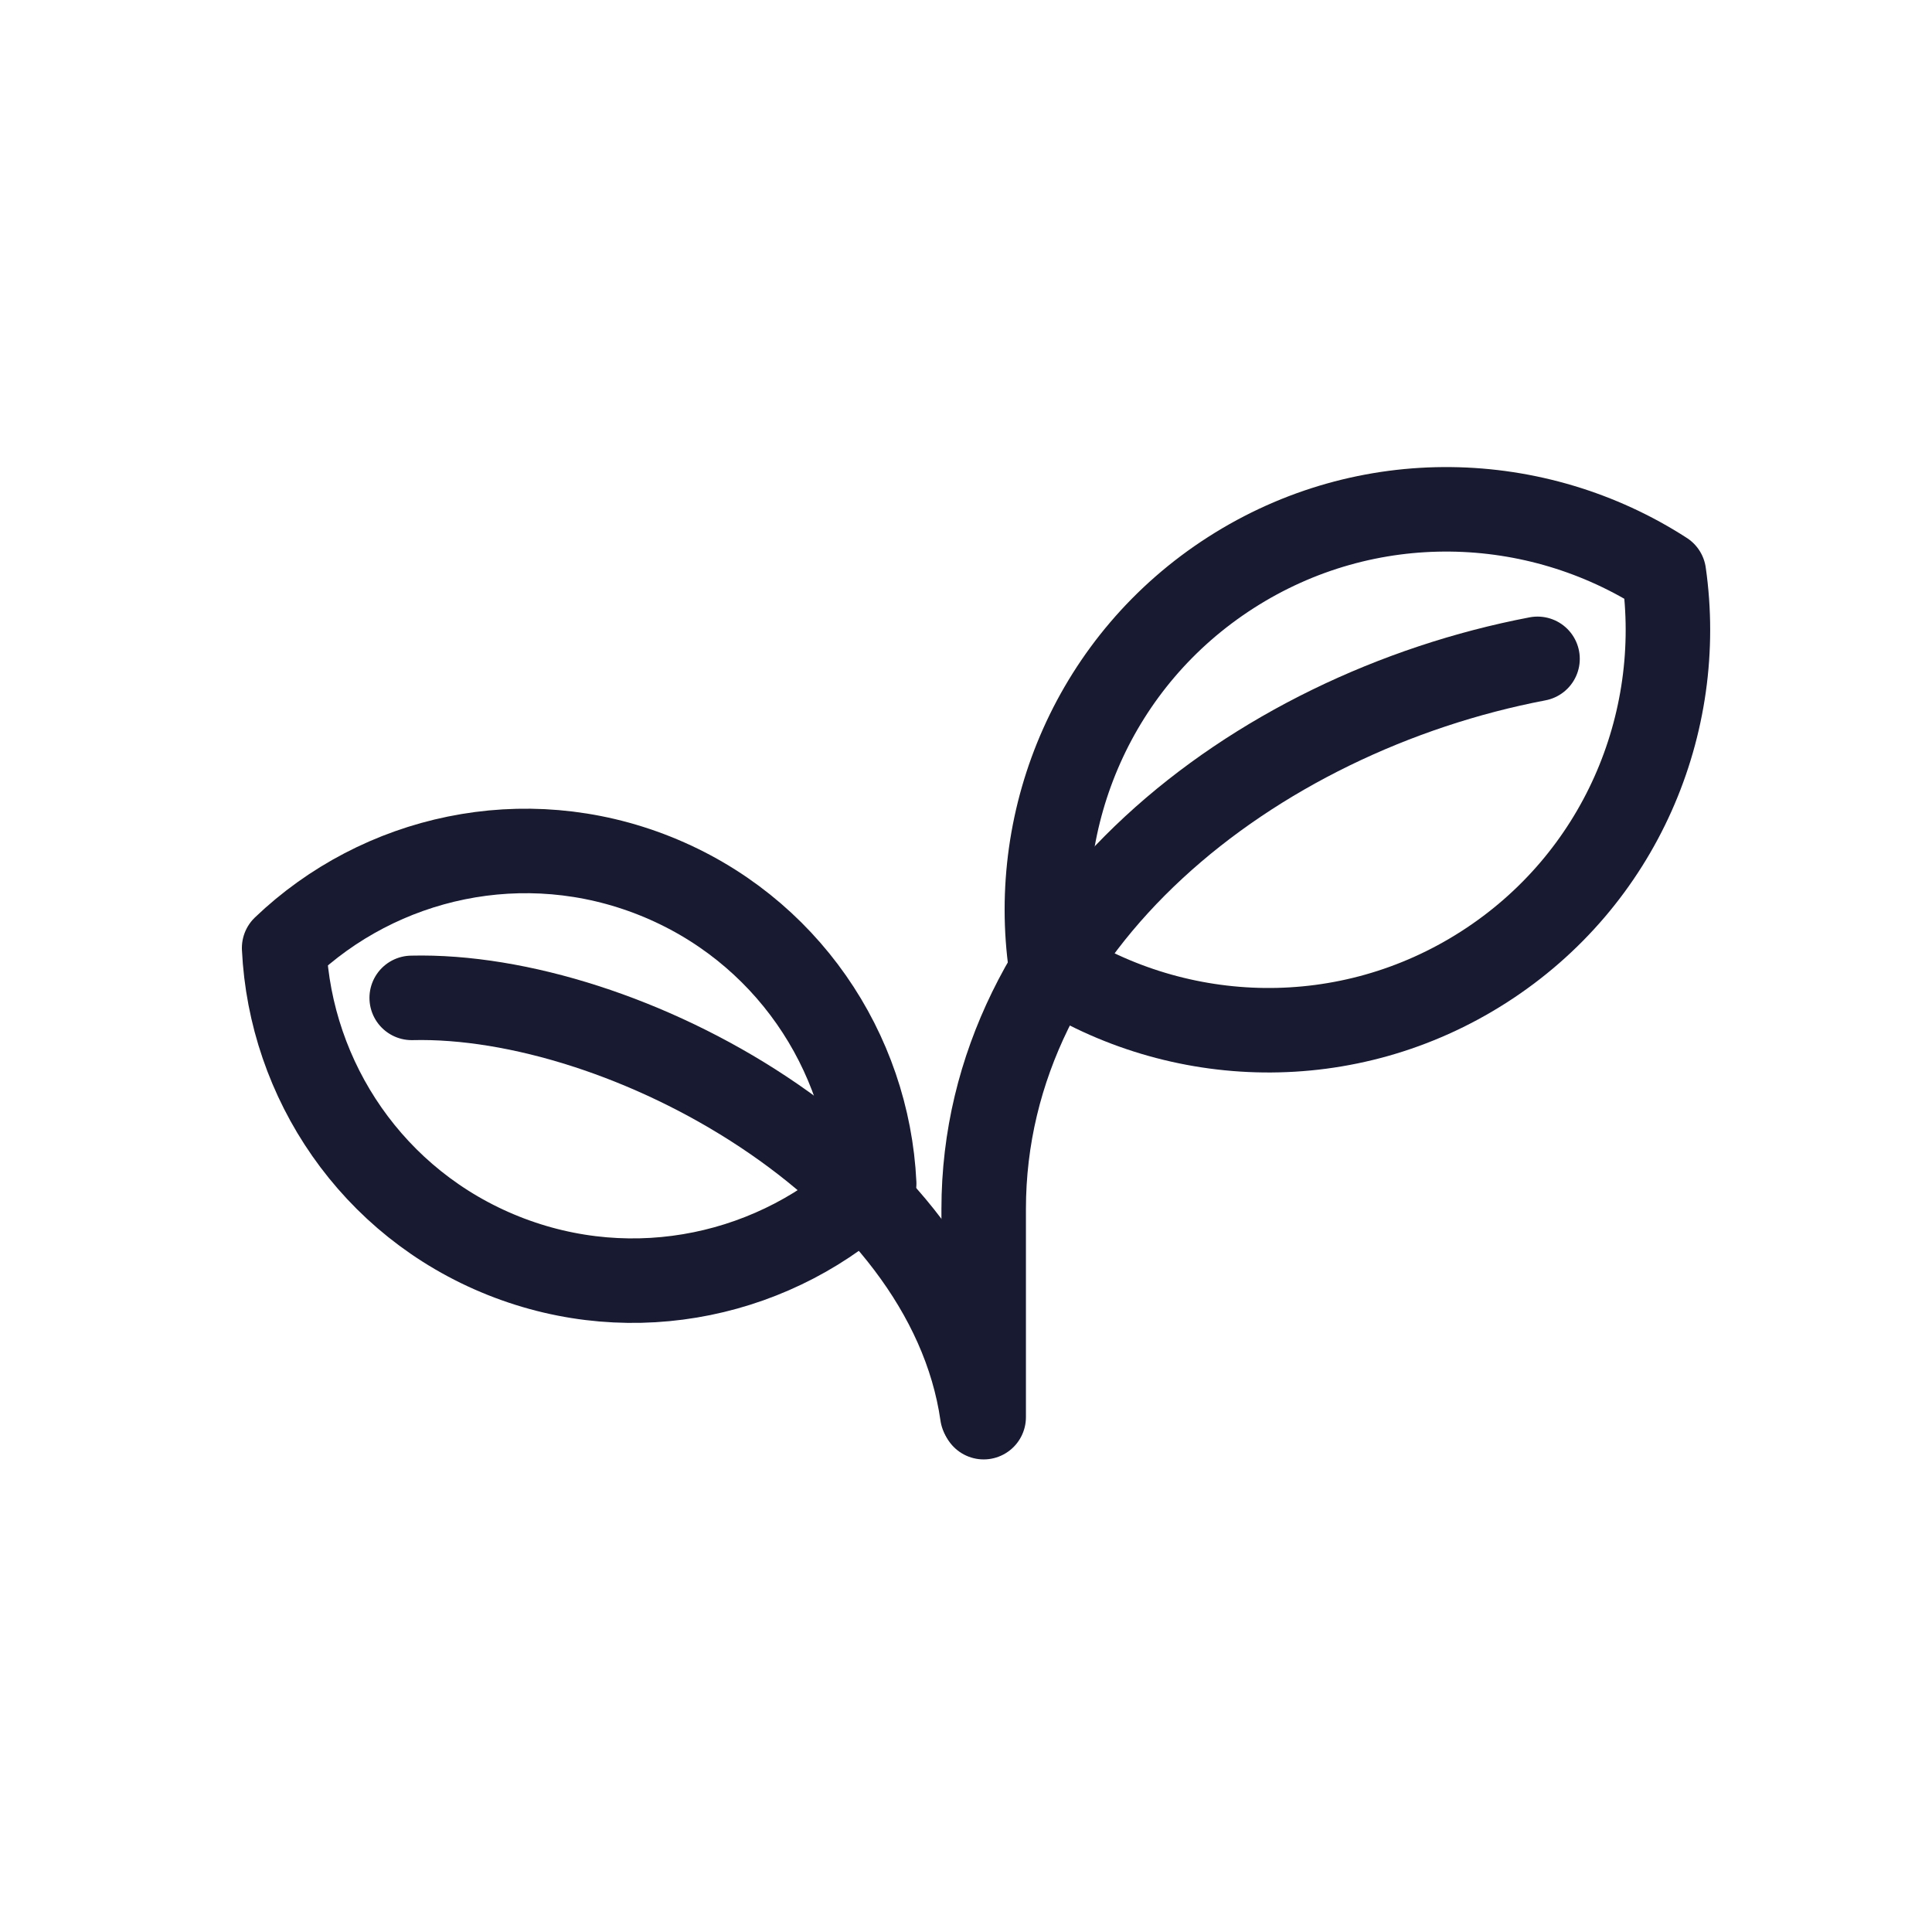
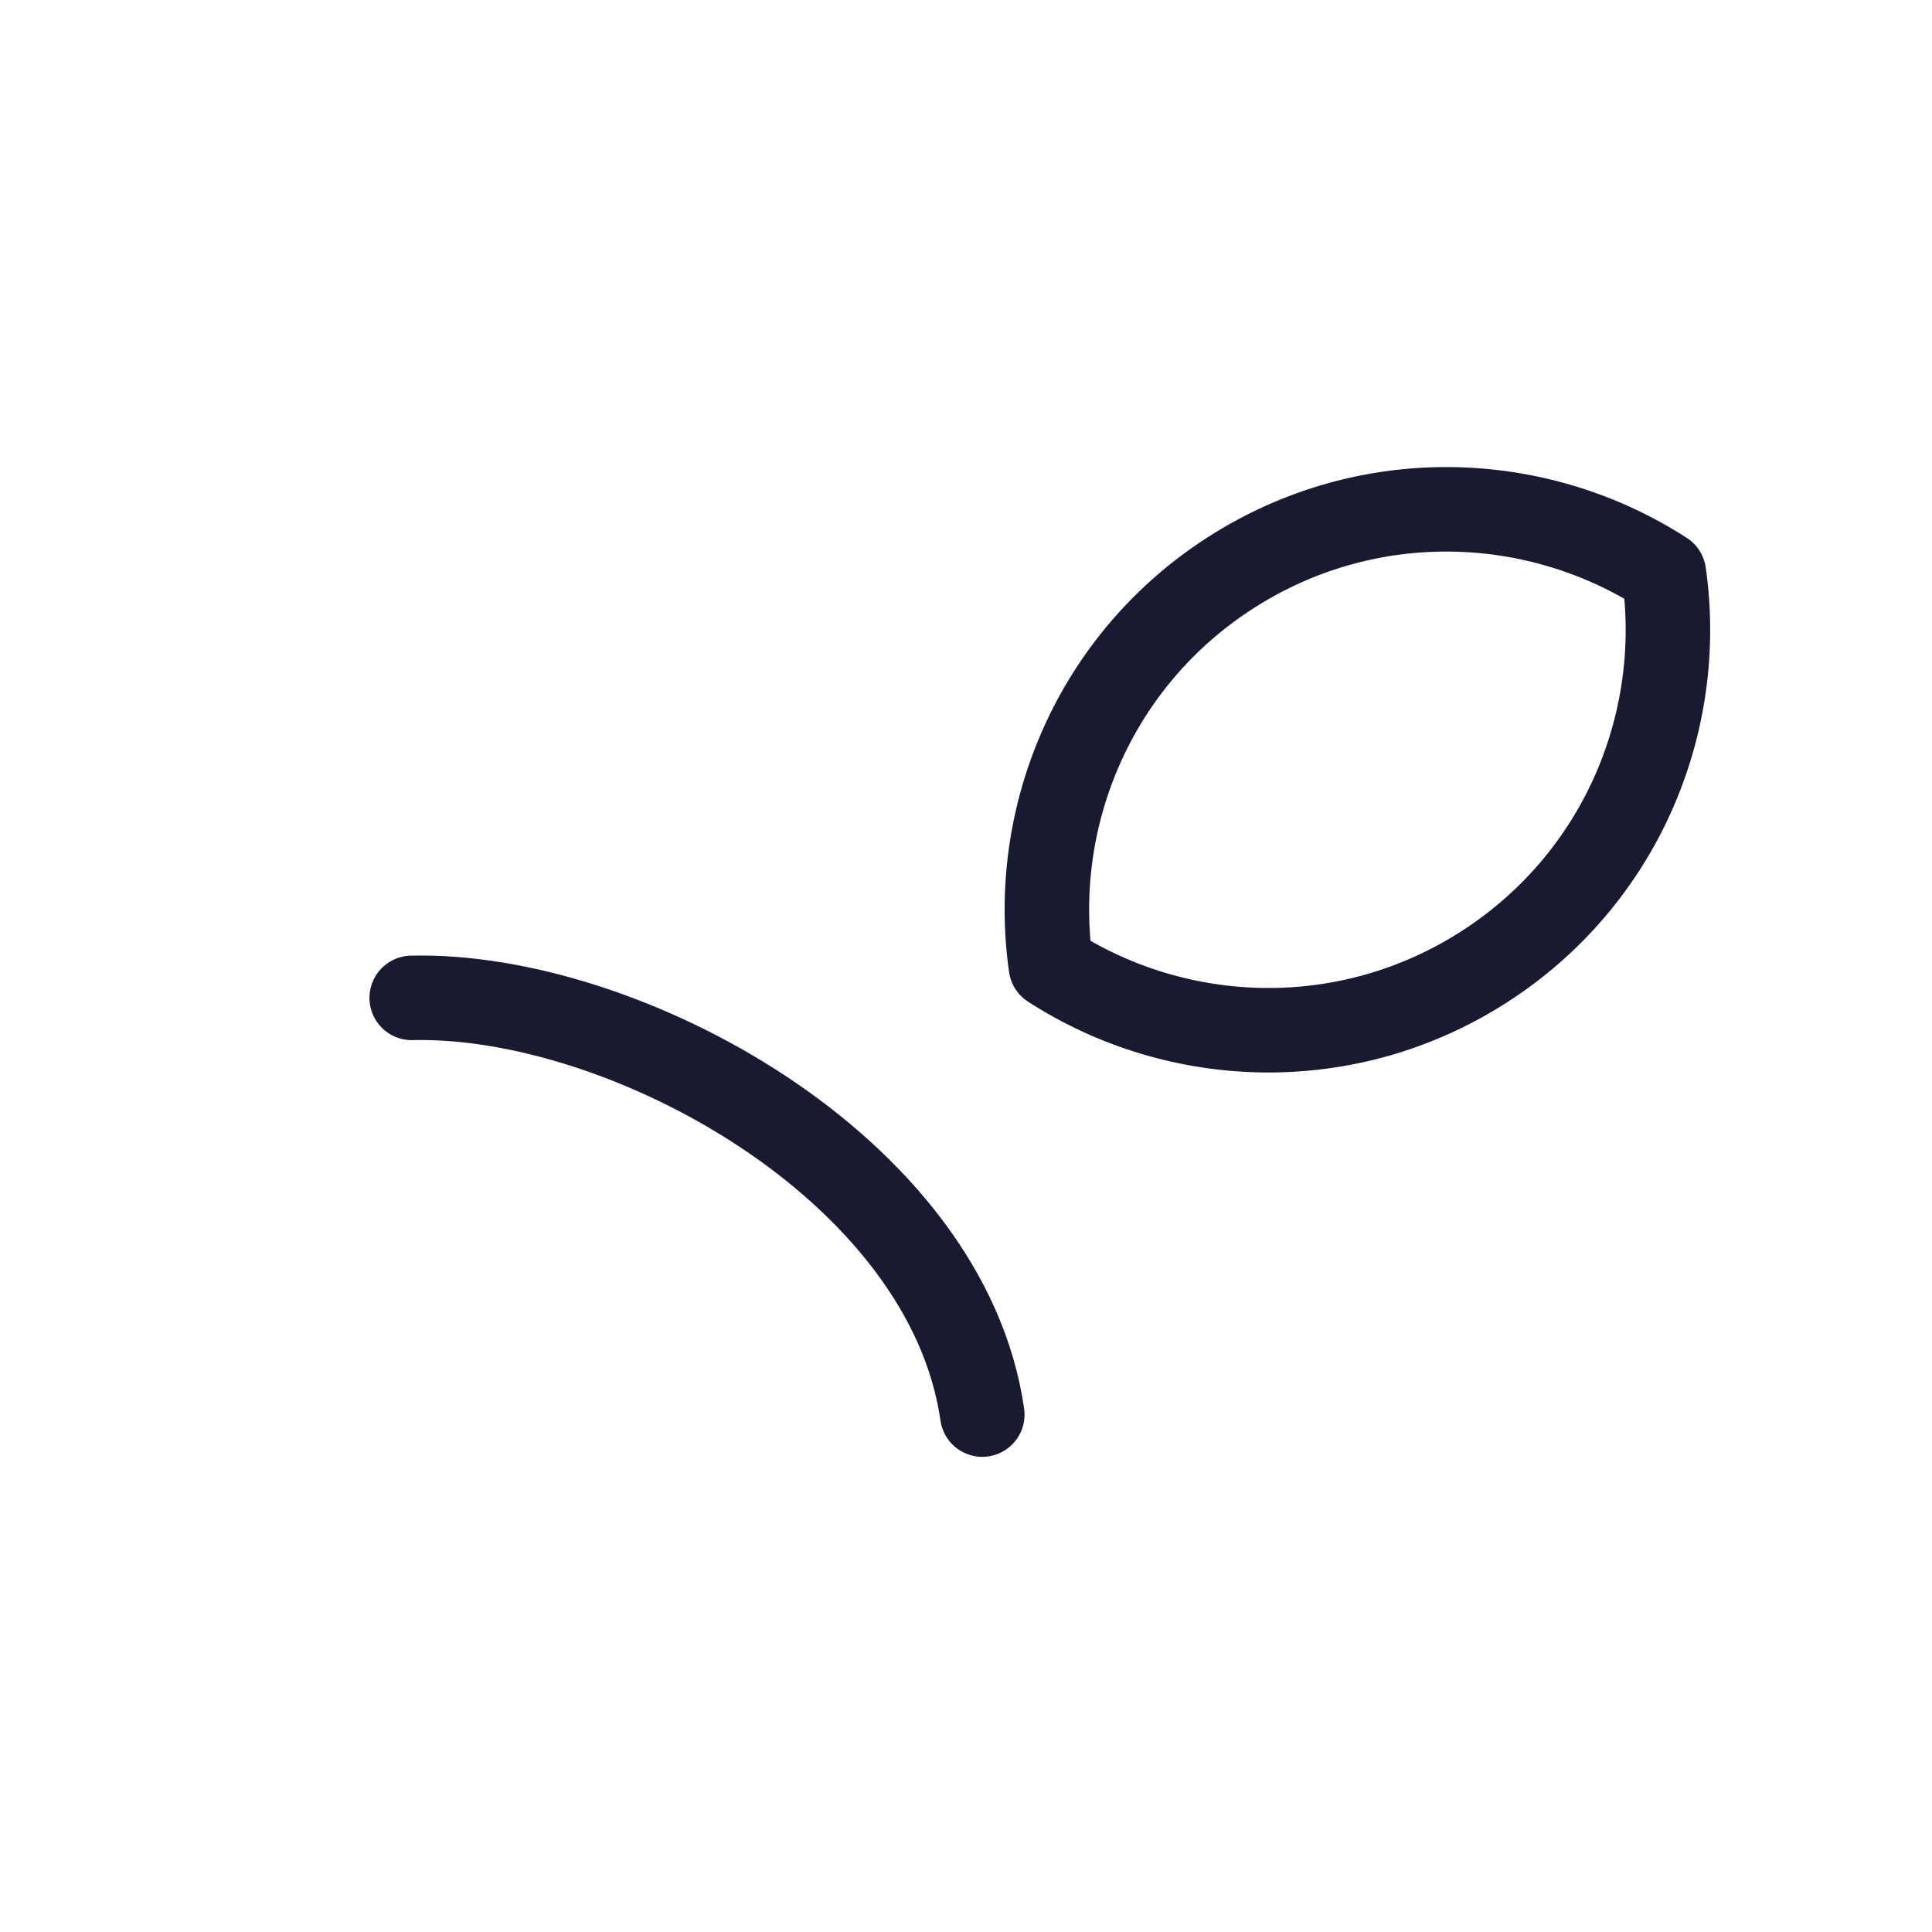
<svg xmlns="http://www.w3.org/2000/svg" xmlns:ns1="http://sodipodi.sourceforge.net/DTD/sodipodi-0.dtd" xmlns:ns2="http://www.inkscape.org/namespaces/inkscape" version="1.1" id="svg2" width="151.187" height="151.187" viewBox="0 0 151.187 151.187" ns1:docname="Icons Master-dark blue_ESG.eps">
  <defs id="defs6" />
  <ns1:namedview id="namedview4" pagecolor="#ffffff" bordercolor="#000000" borderopacity="0.25" ns2:showpageshadow="2" ns2:pageopacity="0.0" ns2:pagecheckerboard="0" ns2:deskcolor="#d1d1d1" />
  <g id="g8" ns2:groupmode="layer" ns2:label="ink_ext_XXXXXX" transform="matrix(1.333,0,0,-1.333,0,151.187)">
    <g id="g10" transform="scale(0.1)">
      <path d="m 976.801,797.563 c -74.899,48.355 -174.164,51.765 -254.129,0.535 -79.969,-51.235 -118.359,-142.836 -105.738,-231.09 74.898,-48.356 174.164,-51.766 254.129,-0.535 79.968,51.234 118.359,142.836 105.738,231.09 z" style="fill:none;stroke:#181a31;stroke-width:49.606;stroke-linecap:round;stroke-linejoin:round;stroke-miterlimit:10;stroke-dasharray:none;stroke-opacity:1" id="path12" />
-       <path d="m 577.473,302.238 v 122.137 c 0,167.496 158.011,291.129 325.14,323.035" style="fill:none;stroke:#181a31;stroke-width:49.606;stroke-linecap:round;stroke-linejoin:round;stroke-miterlimit:10;stroke-dasharray:none;stroke-opacity:1" id="path14" />
-       <path d="m 166.801,577.672 c 56.23,53.777 140.742,73.043 217.715,42.301 C 461.488,589.23 509.473,517.043 513.188,439.328 456.957,385.555 372.445,366.285 295.473,397.027 218.504,427.77 170.516,499.957 166.801,577.672 Z" style="fill:none;stroke:#181a31;stroke-width:49.606;stroke-linecap:round;stroke-linejoin:round;stroke-miterlimit:10;stroke-dasharray:none;stroke-opacity:1" id="path16" />
      <path d="M 576.66,303.746 C 555.918,448.449 366.281,551.414 241.695,548.375" style="fill:none;stroke:#181a31;stroke-width:49.606;stroke-linecap:round;stroke-linejoin:round;stroke-miterlimit:10;stroke-dasharray:none;stroke-opacity:1" id="path18" />
    </g>
  </g>
</svg>